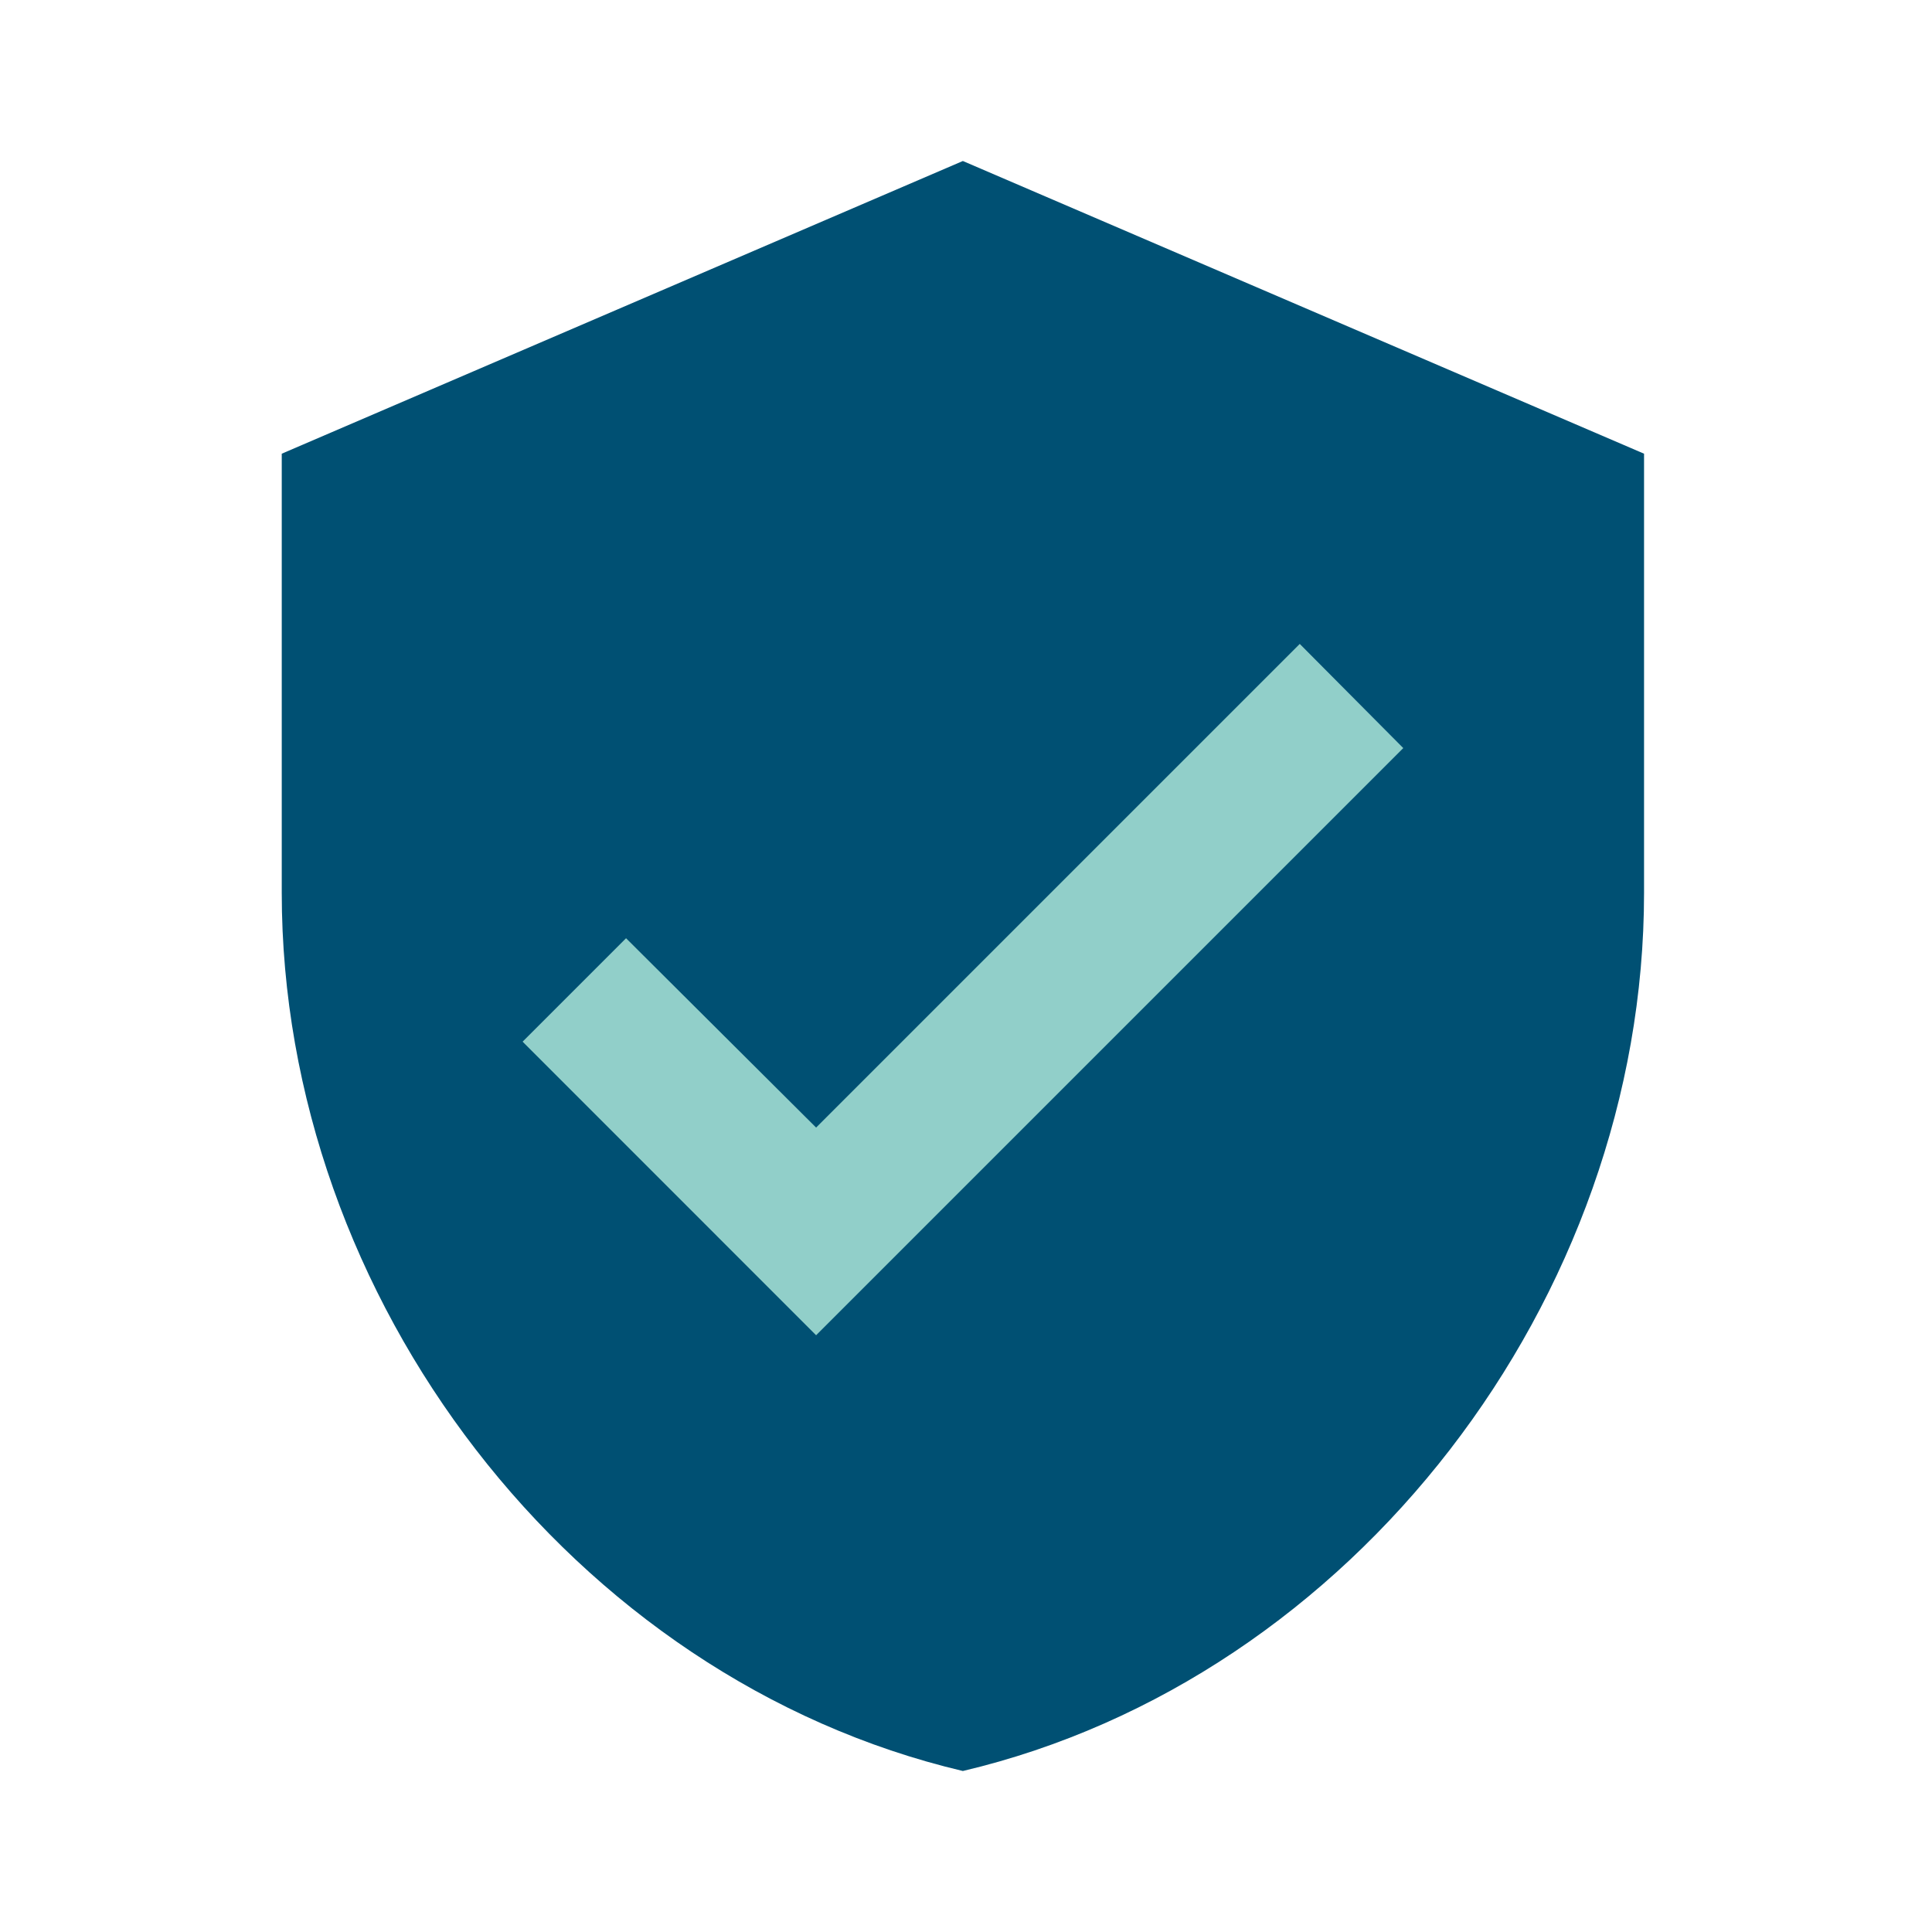
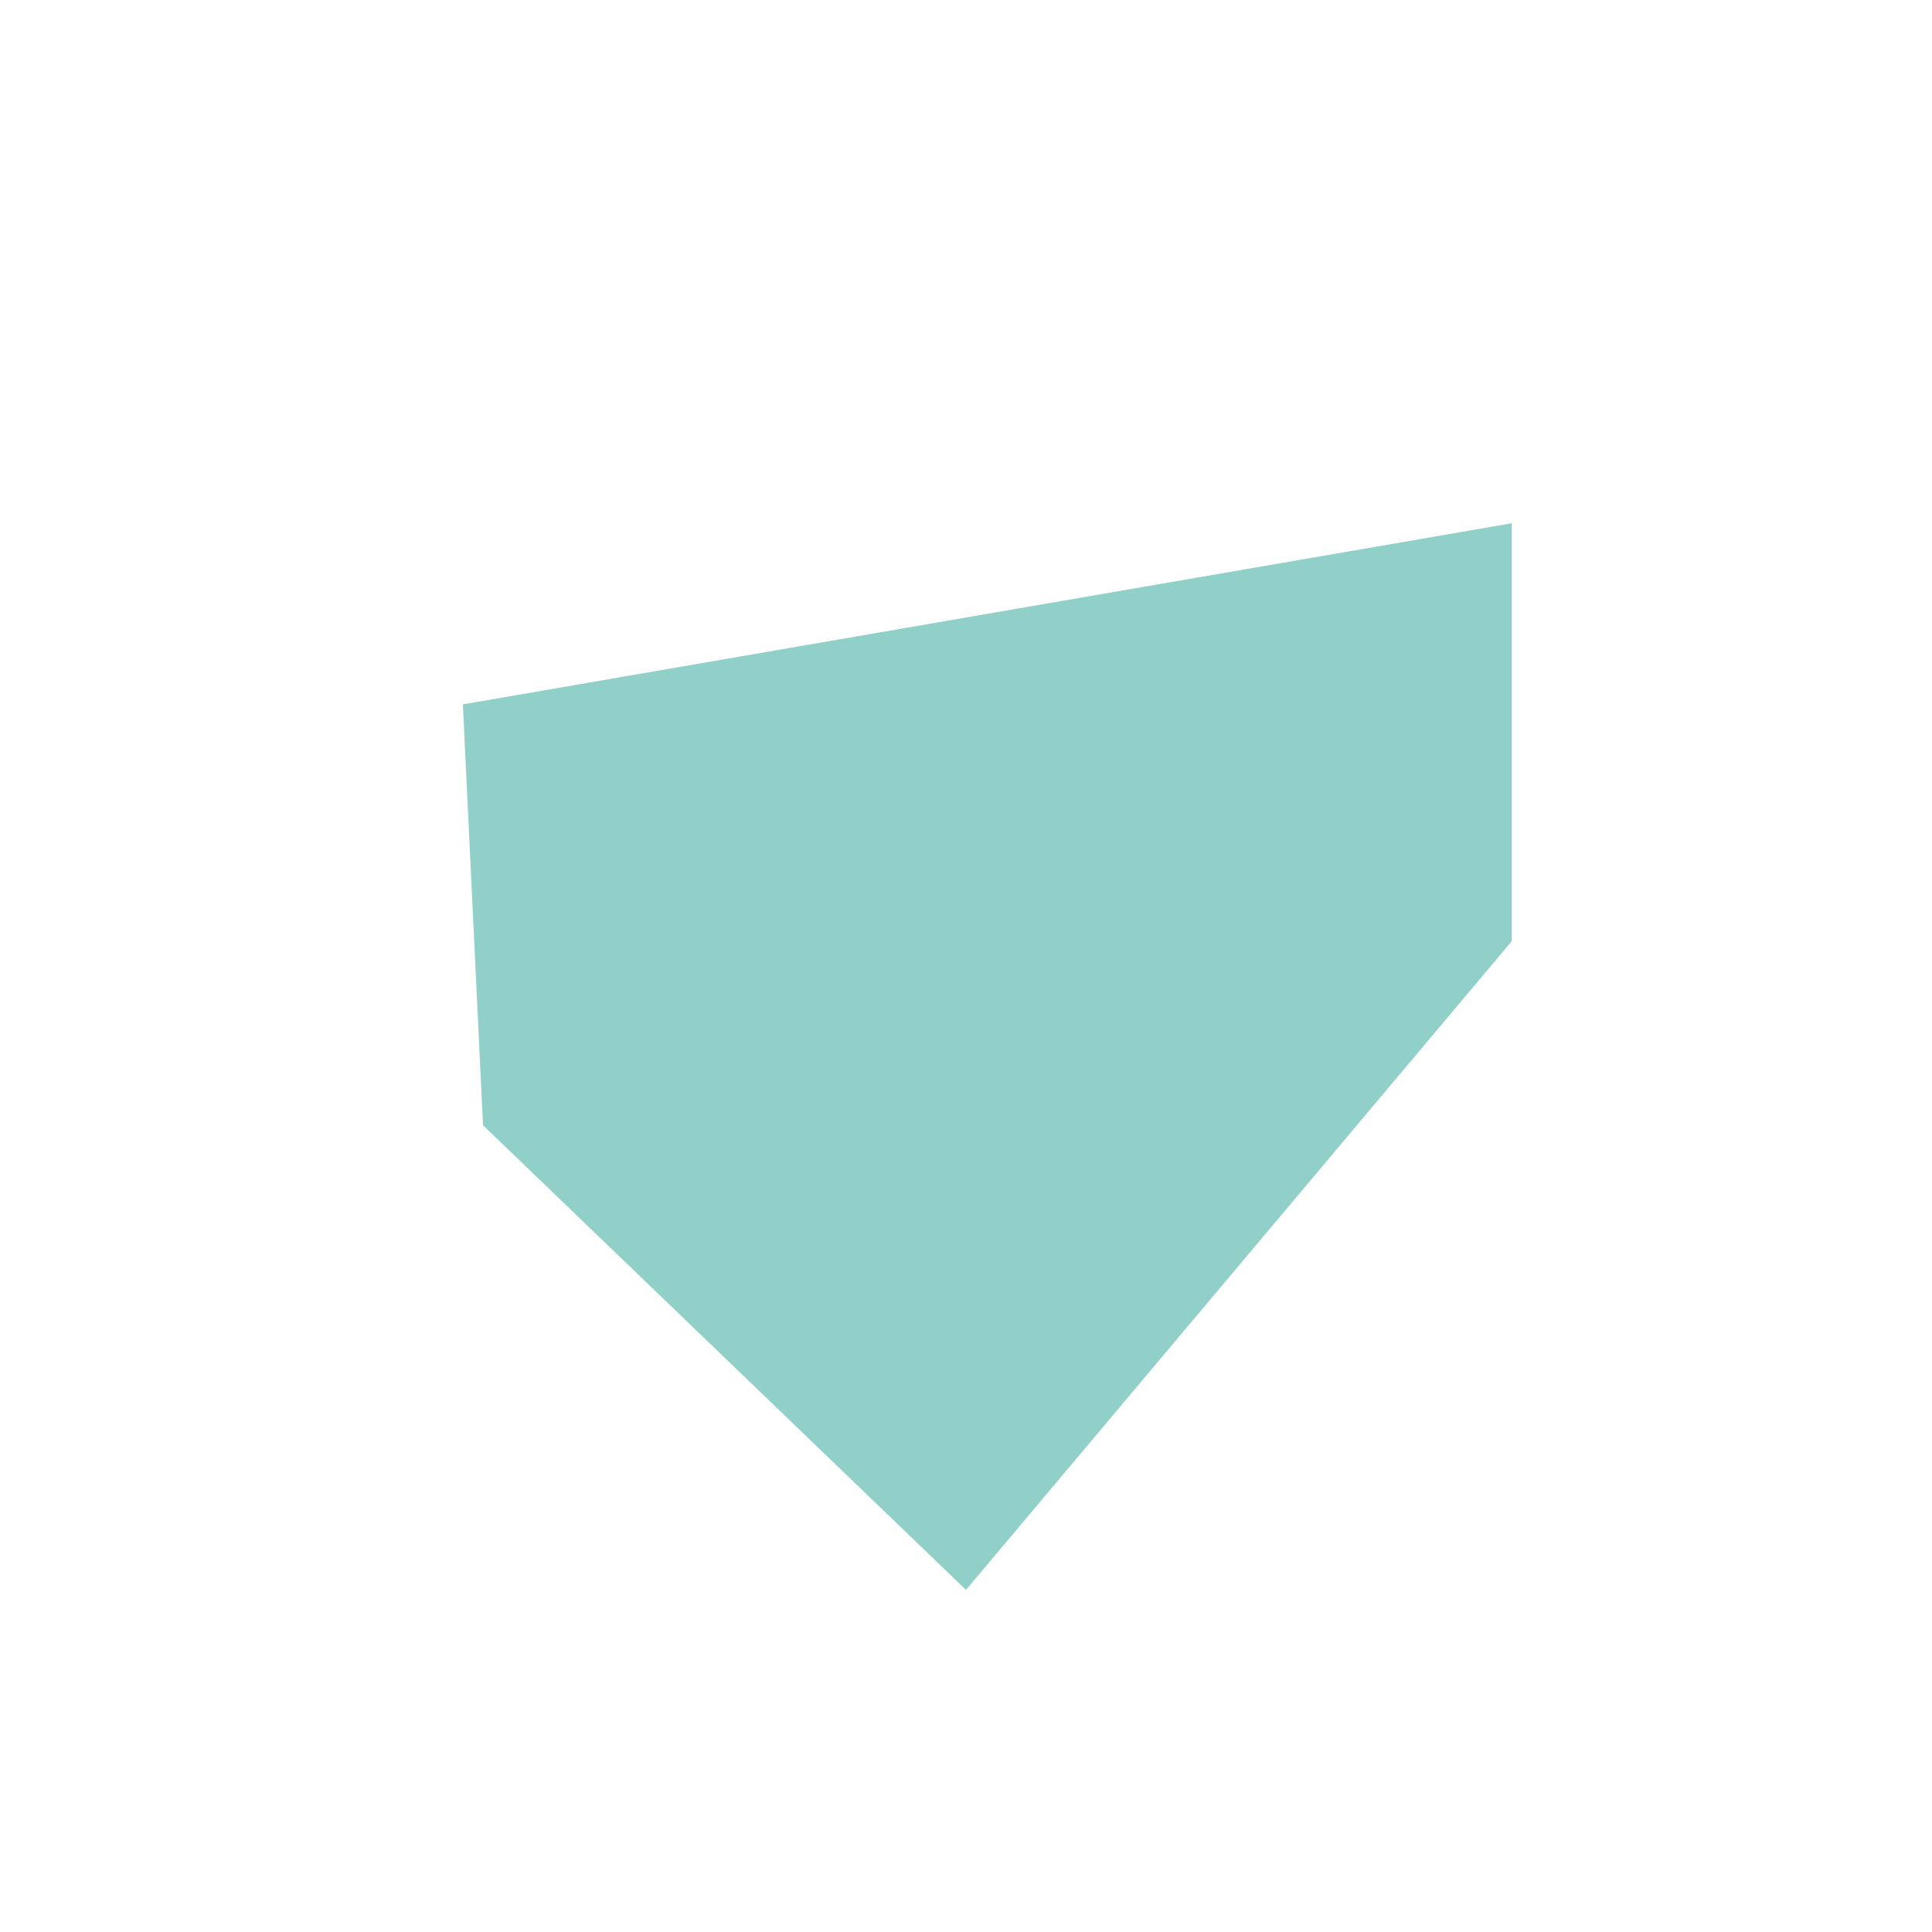
<svg xmlns="http://www.w3.org/2000/svg" width="24" height="24" viewBox="0 0 24 24" fill="none">
-   <path fill-rule="evenodd" clip-rule="evenodd" d="M5.75 8.75L6 13.978L12 19.75L18.78 11.691V6.5L5.75 8.75Z" fill="#91CFC9" />
-   <path fill-rule="evenodd" clip-rule="evenodd" d="M3.5 5.636L11.961 2L20.423 5.636V11.091C20.423 16.136 16.813 20.855 11.961 22C7.11 20.855 3.5 16.136 3.5 11.091V5.636ZM6.492 12.94L10.138 16.587L17.432 9.293L16.146 7.999L10.138 14.007L7.777 11.655L6.492 12.94Z" fill="#005073" />
+   <path fill-rule="evenodd" clip-rule="evenodd" d="M5.75 8.75L6 13.978L12 19.75L18.78 11.691V6.5Z" fill="#91CFC9" />
</svg>